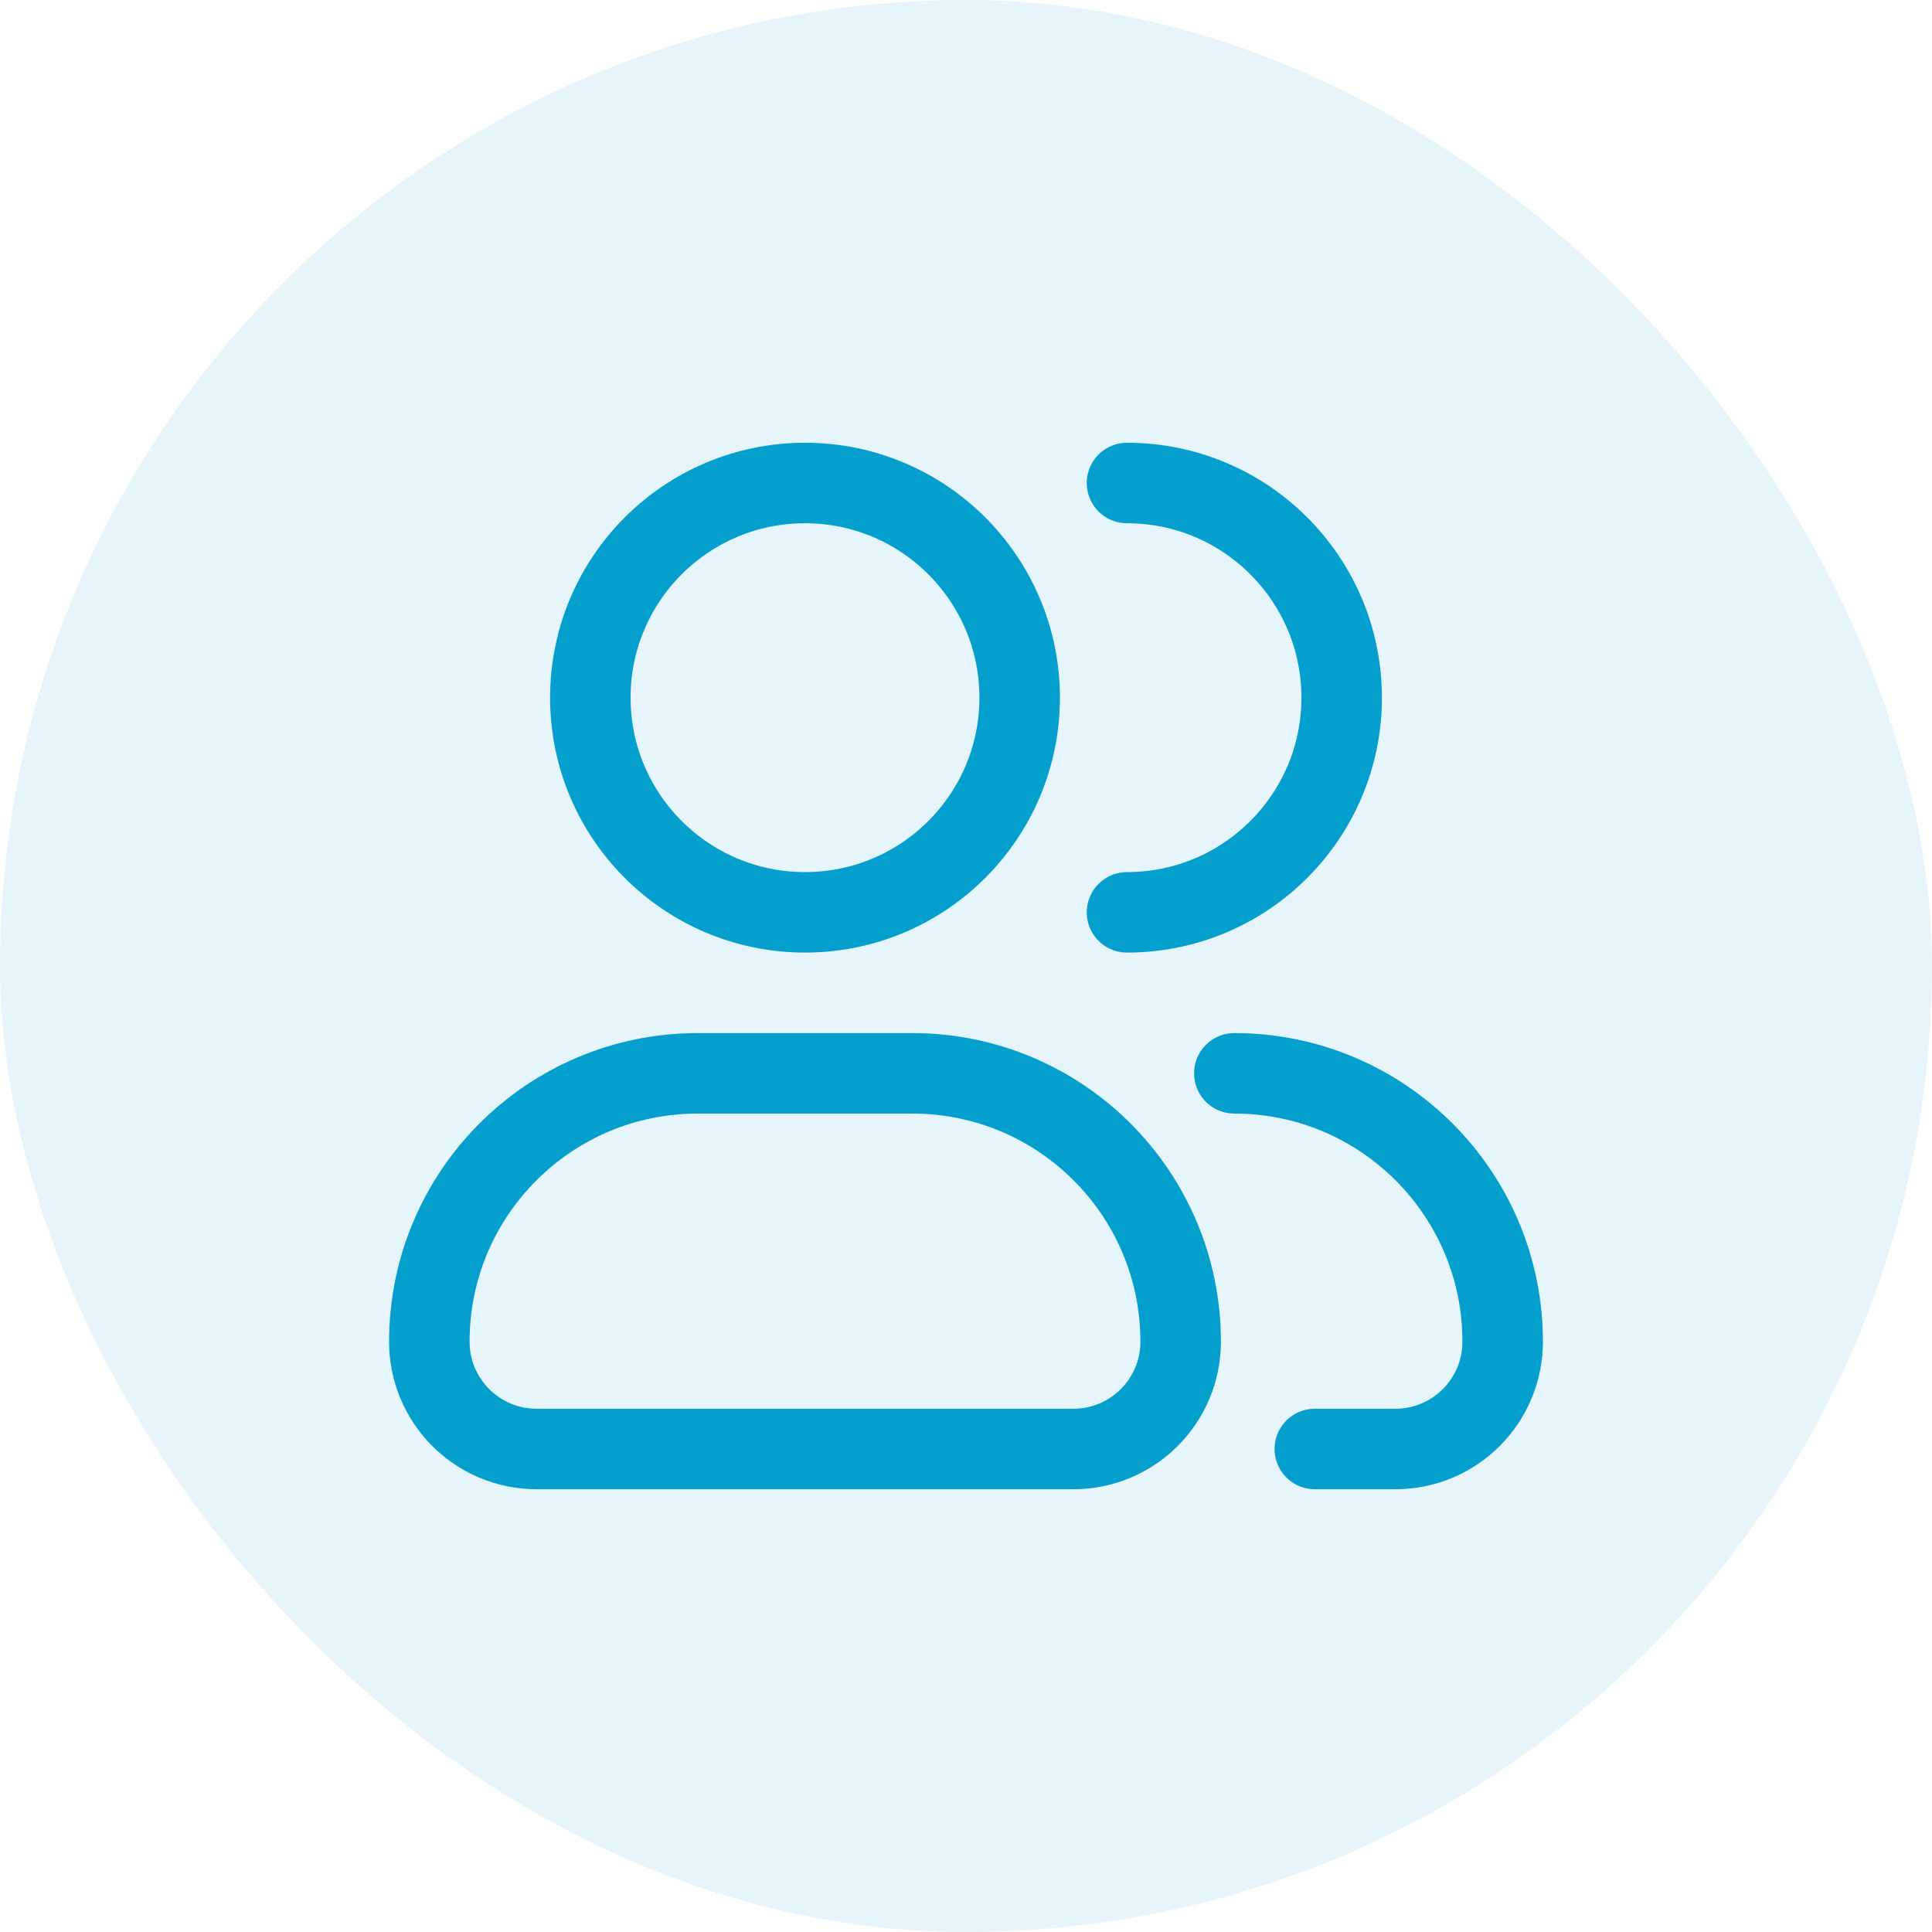
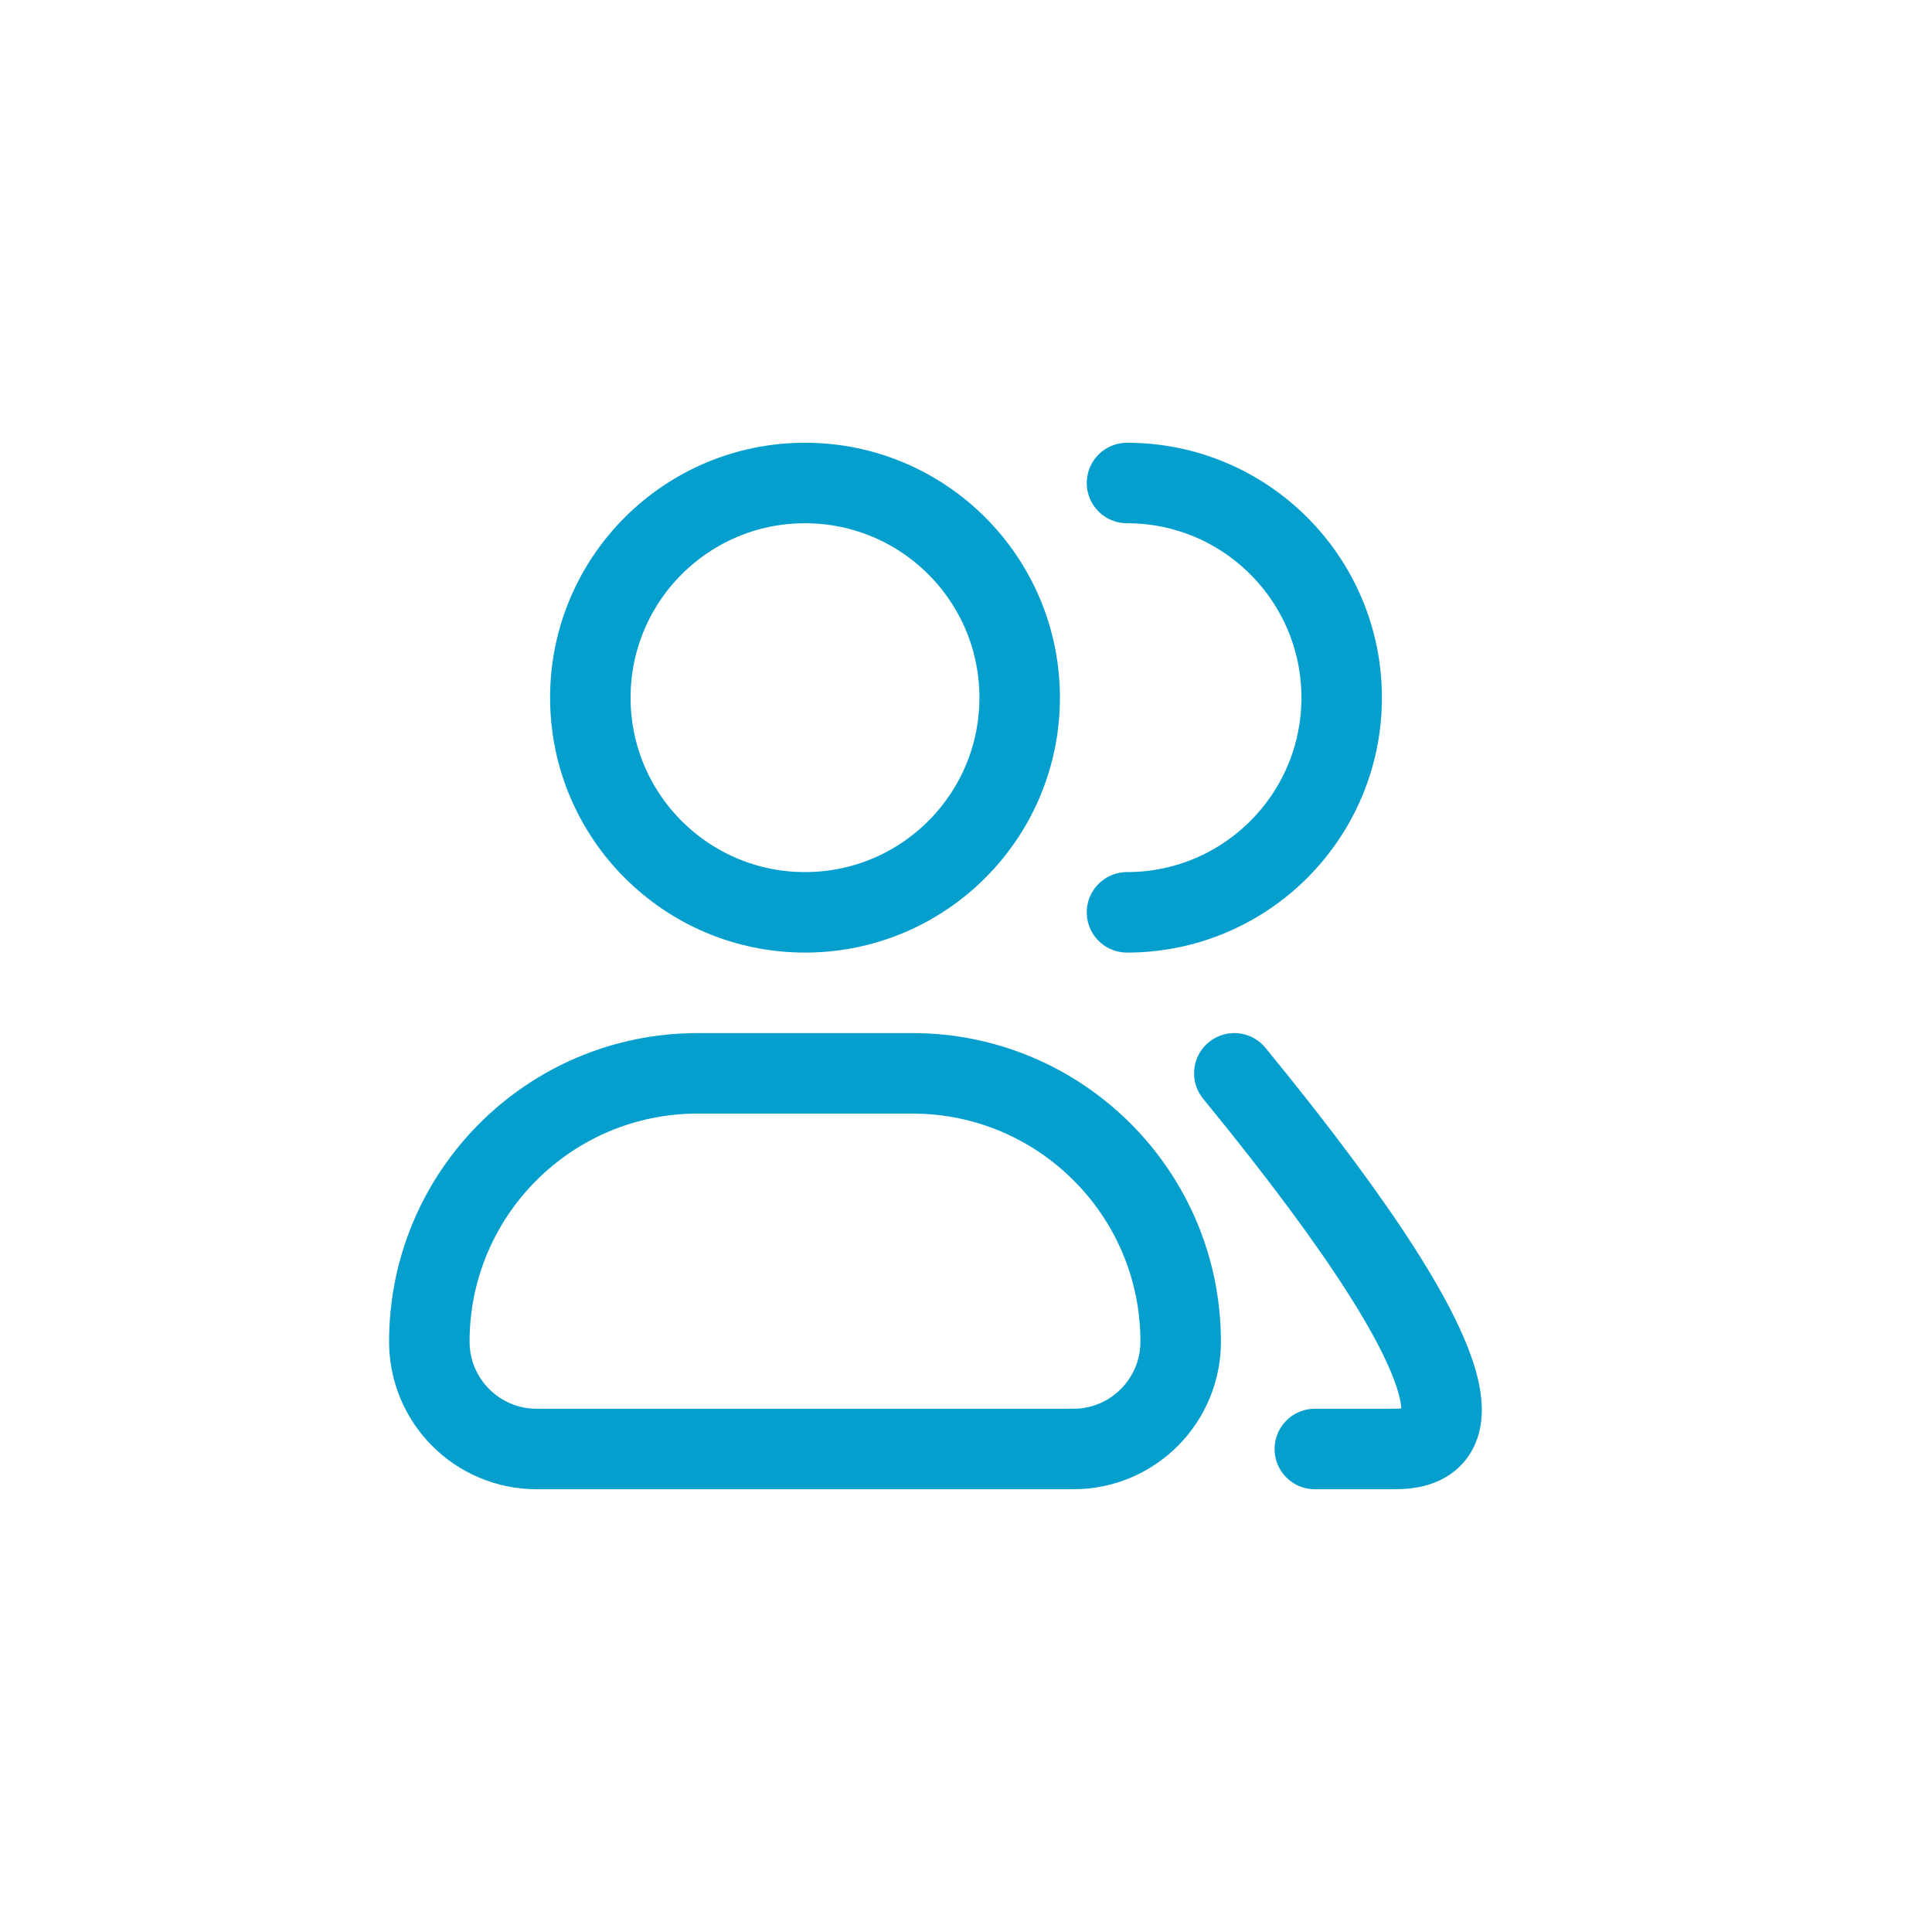
<svg xmlns="http://www.w3.org/2000/svg" width="36" height="36" viewBox="0 0 36 36" fill="none">
-   <rect width="36" height="36" rx="18" fill="#059FCE" fill-opacity="0.1" />
  <path d="M19 13C19 15.209 17.209 17 15 17C12.791 17 11 15.209 11 13C11 10.791 12.791 9 15 9C17.209 9 19 10.791 19 13Z" stroke="#059FCE" stroke-width="1.5" />
  <path d="M21 17C23.209 17 25 15.209 25 13C25 10.791 23.209 9 21 9" stroke="#059FCE" stroke-width="1.5" stroke-linecap="round" stroke-linejoin="round" />
  <path d="M17 20H13C10.239 20 8 22.239 8 25C8 26.105 8.895 27 10 27H20C21.105 27 22 26.105 22 25C22 22.239 19.761 20 17 20Z" stroke="#059FCE" stroke-width="1.5" stroke-linejoin="round" />
-   <path d="M23 20C25.761 20 28 22.239 28 25C28 26.105 27.105 27 26 27H24.5" stroke="#059FCE" stroke-width="1.5" stroke-linecap="round" stroke-linejoin="round" />
+   <path d="M23 20C28 26.105 27.105 27 26 27H24.5" stroke="#059FCE" stroke-width="1.5" stroke-linecap="round" stroke-linejoin="round" />
</svg>